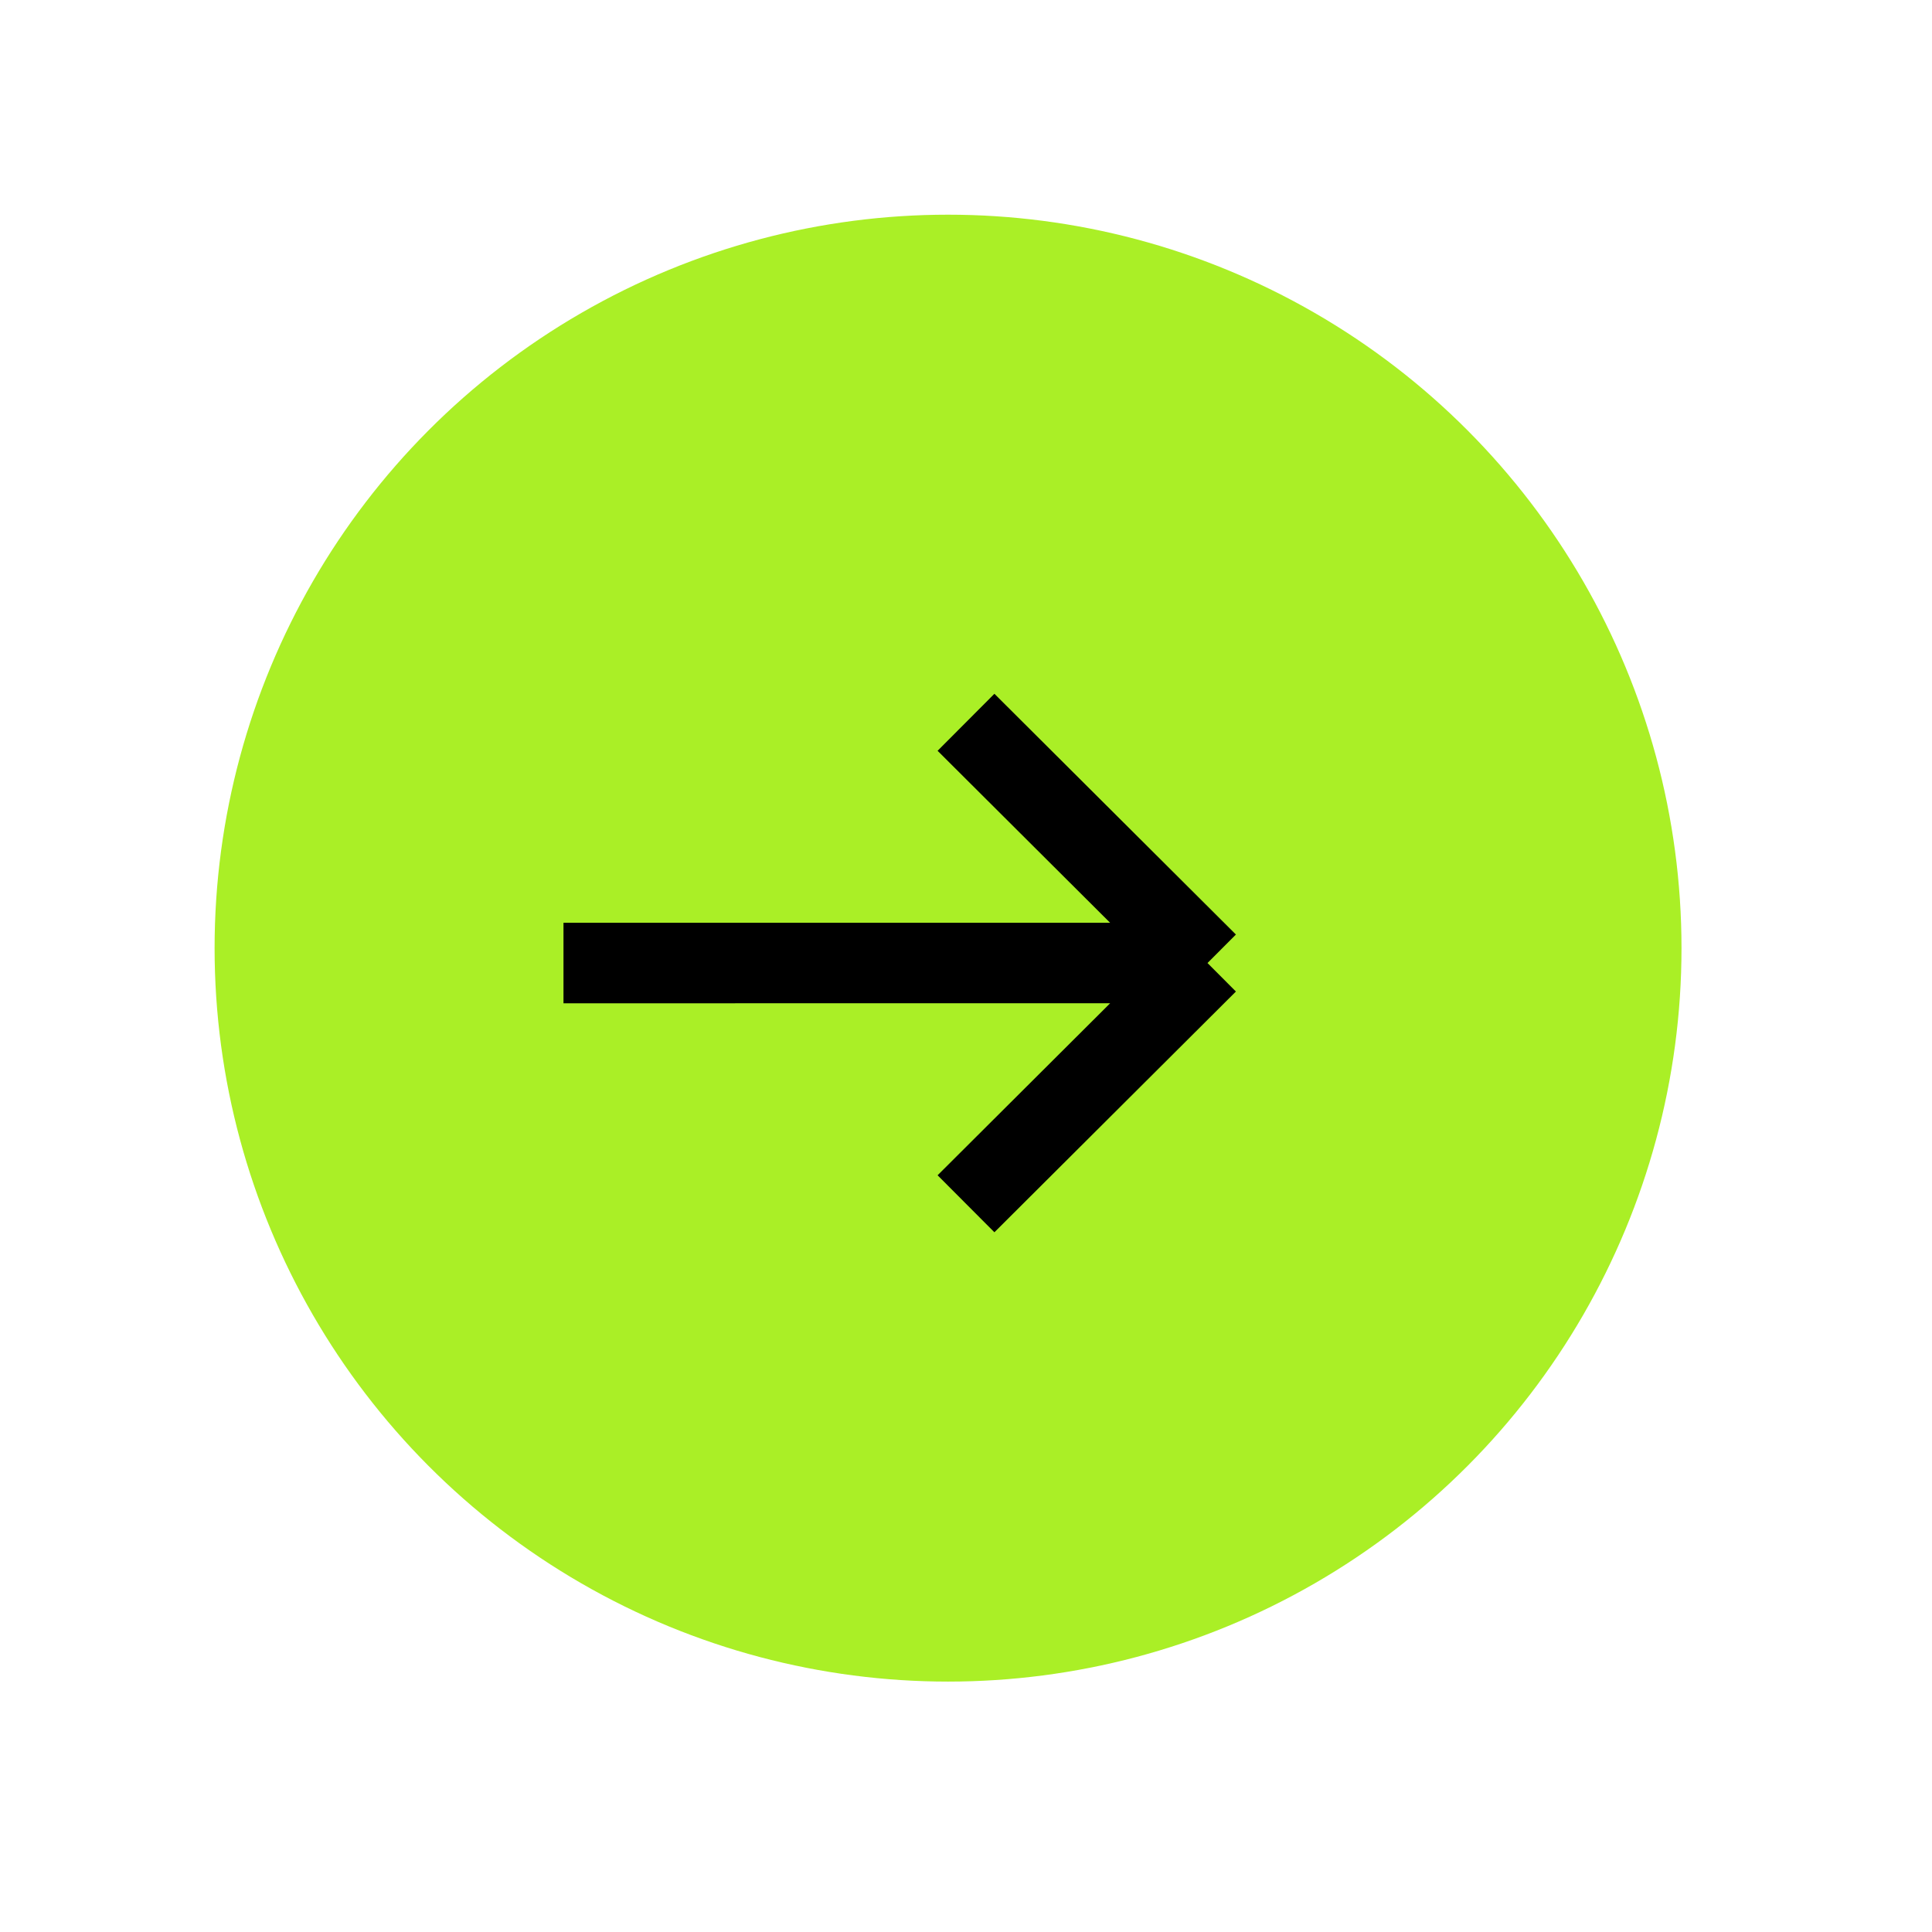
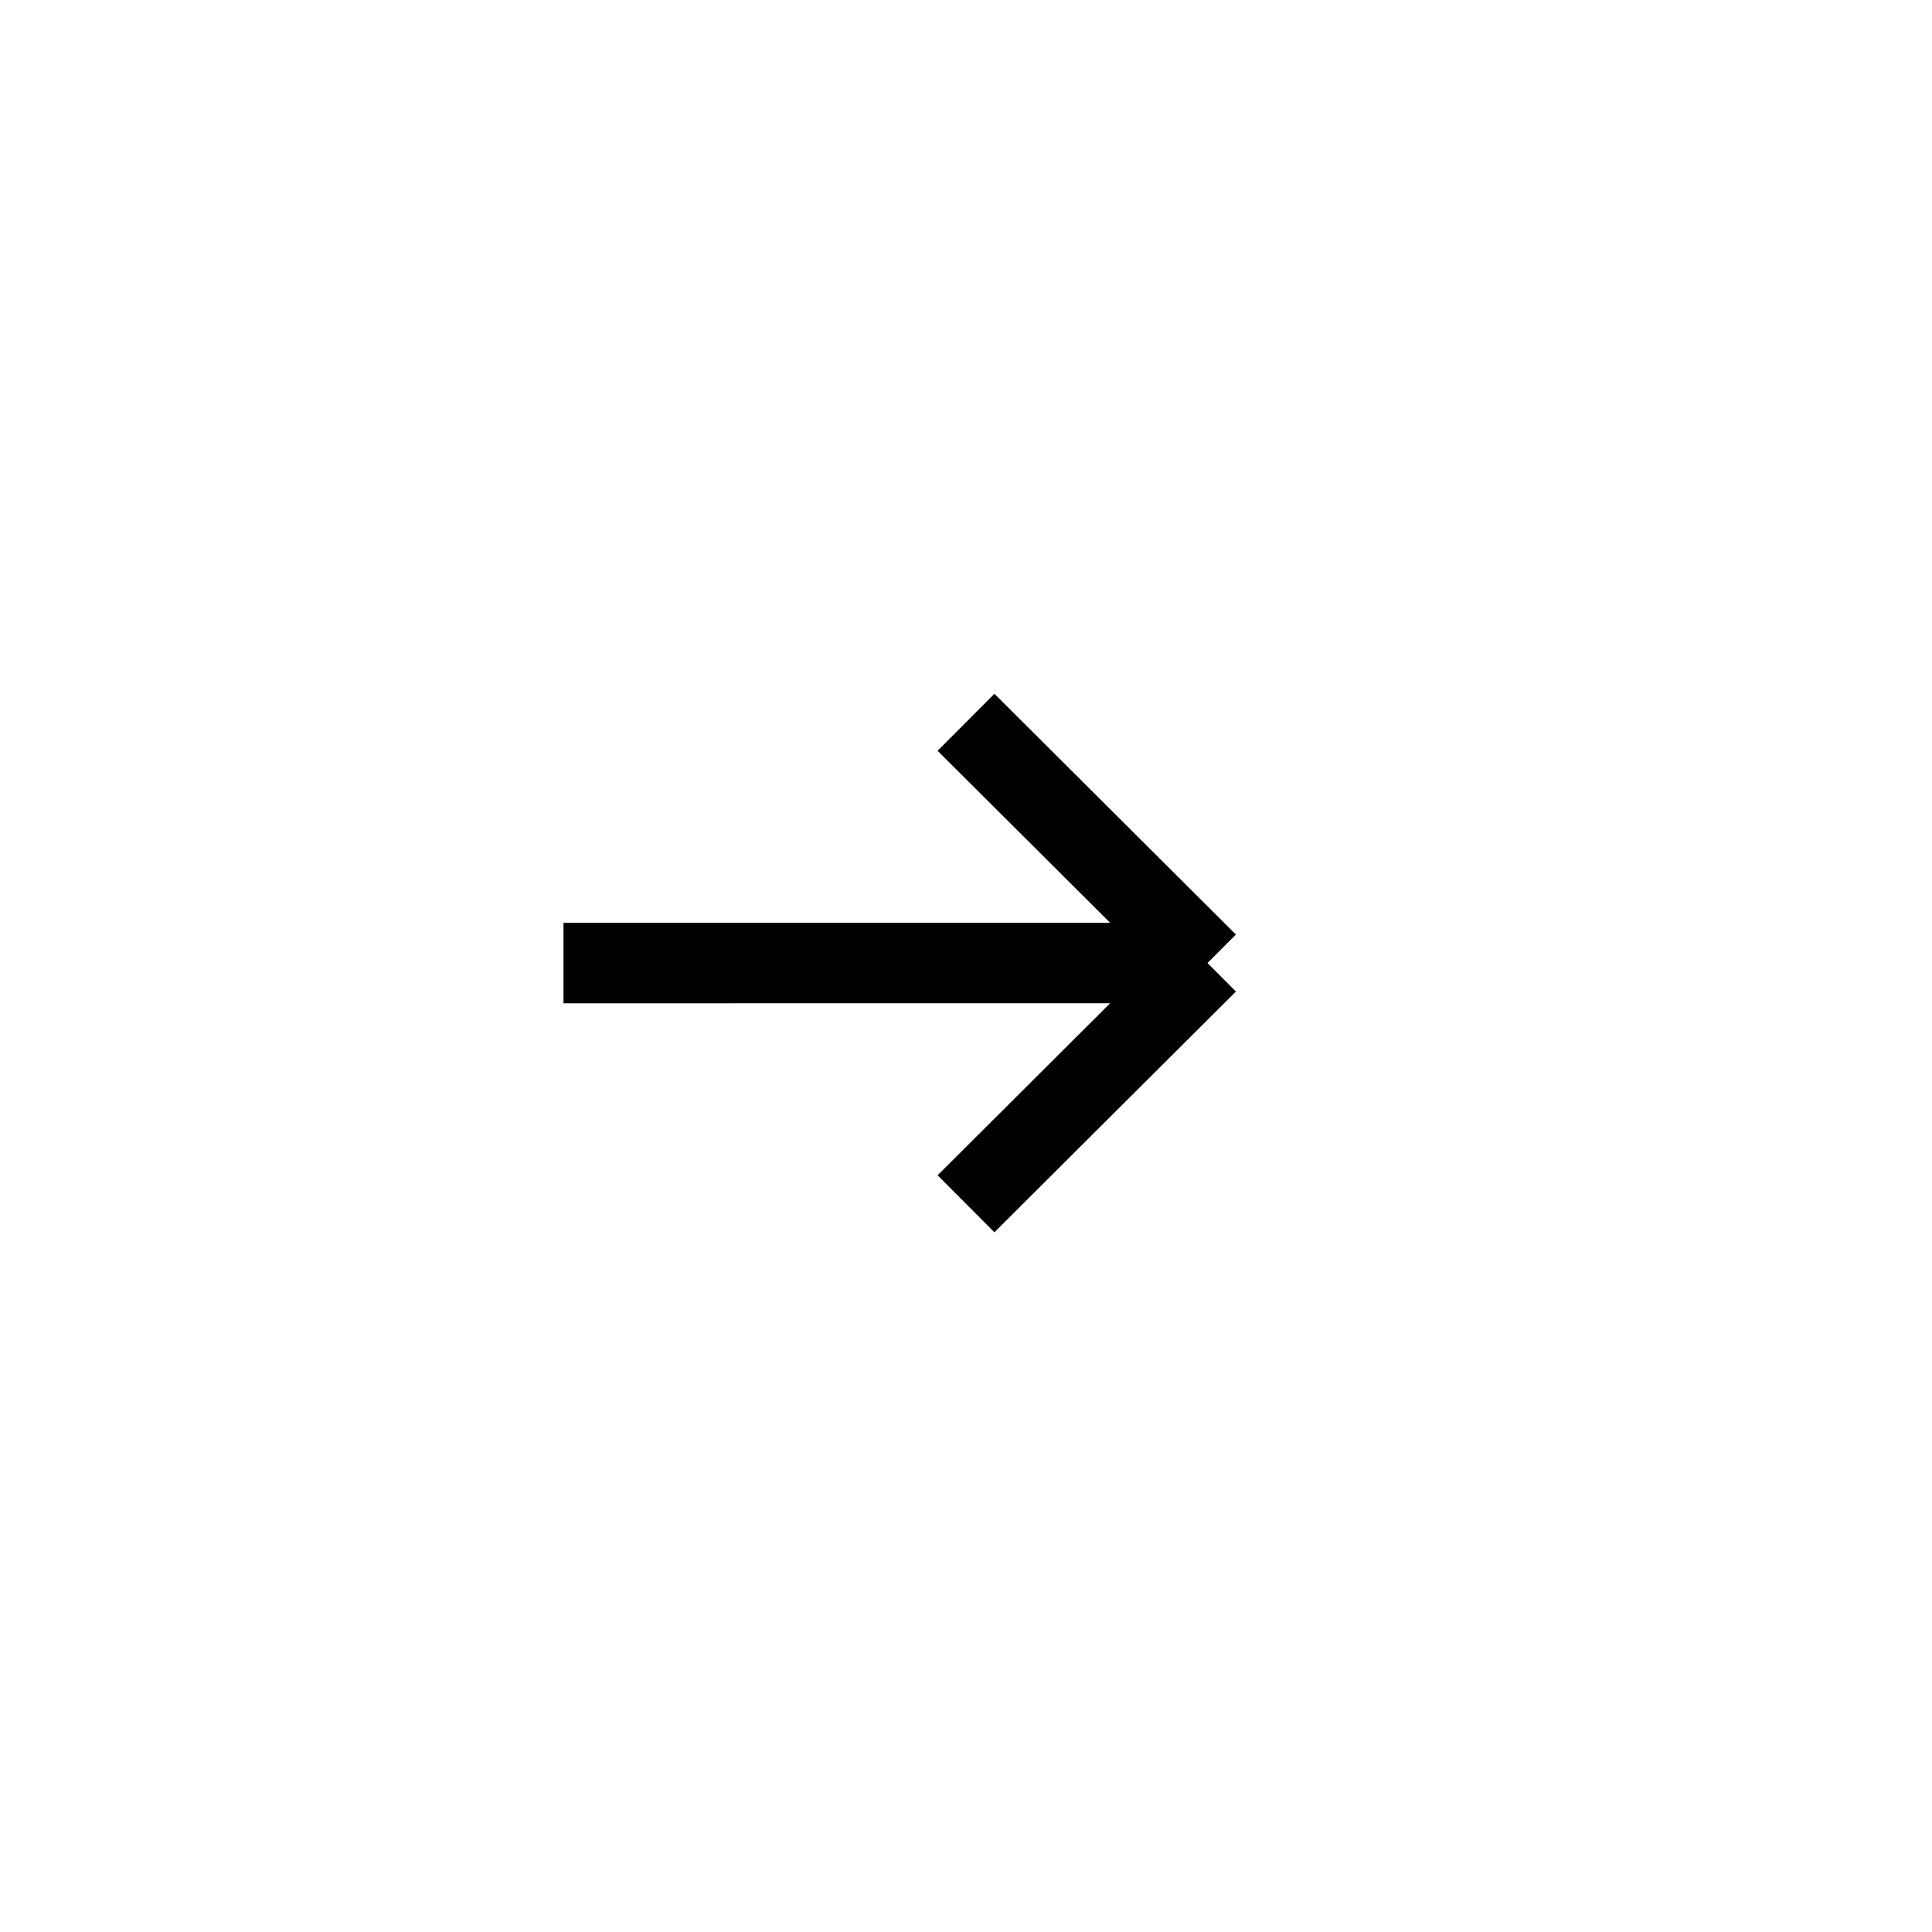
<svg xmlns="http://www.w3.org/2000/svg" width="41" height="41" viewBox="0 0 41 41" fill="none">
-   <circle cx="20.119" cy="20.121" r="15.565" fill="#AAEF26" />
  <path d="m20.5 15.328 5.125 5.109m0 0-5.125 5.109m5.125-5.109H11.958" stroke="#000" stroke-width="1.708" />
</svg>